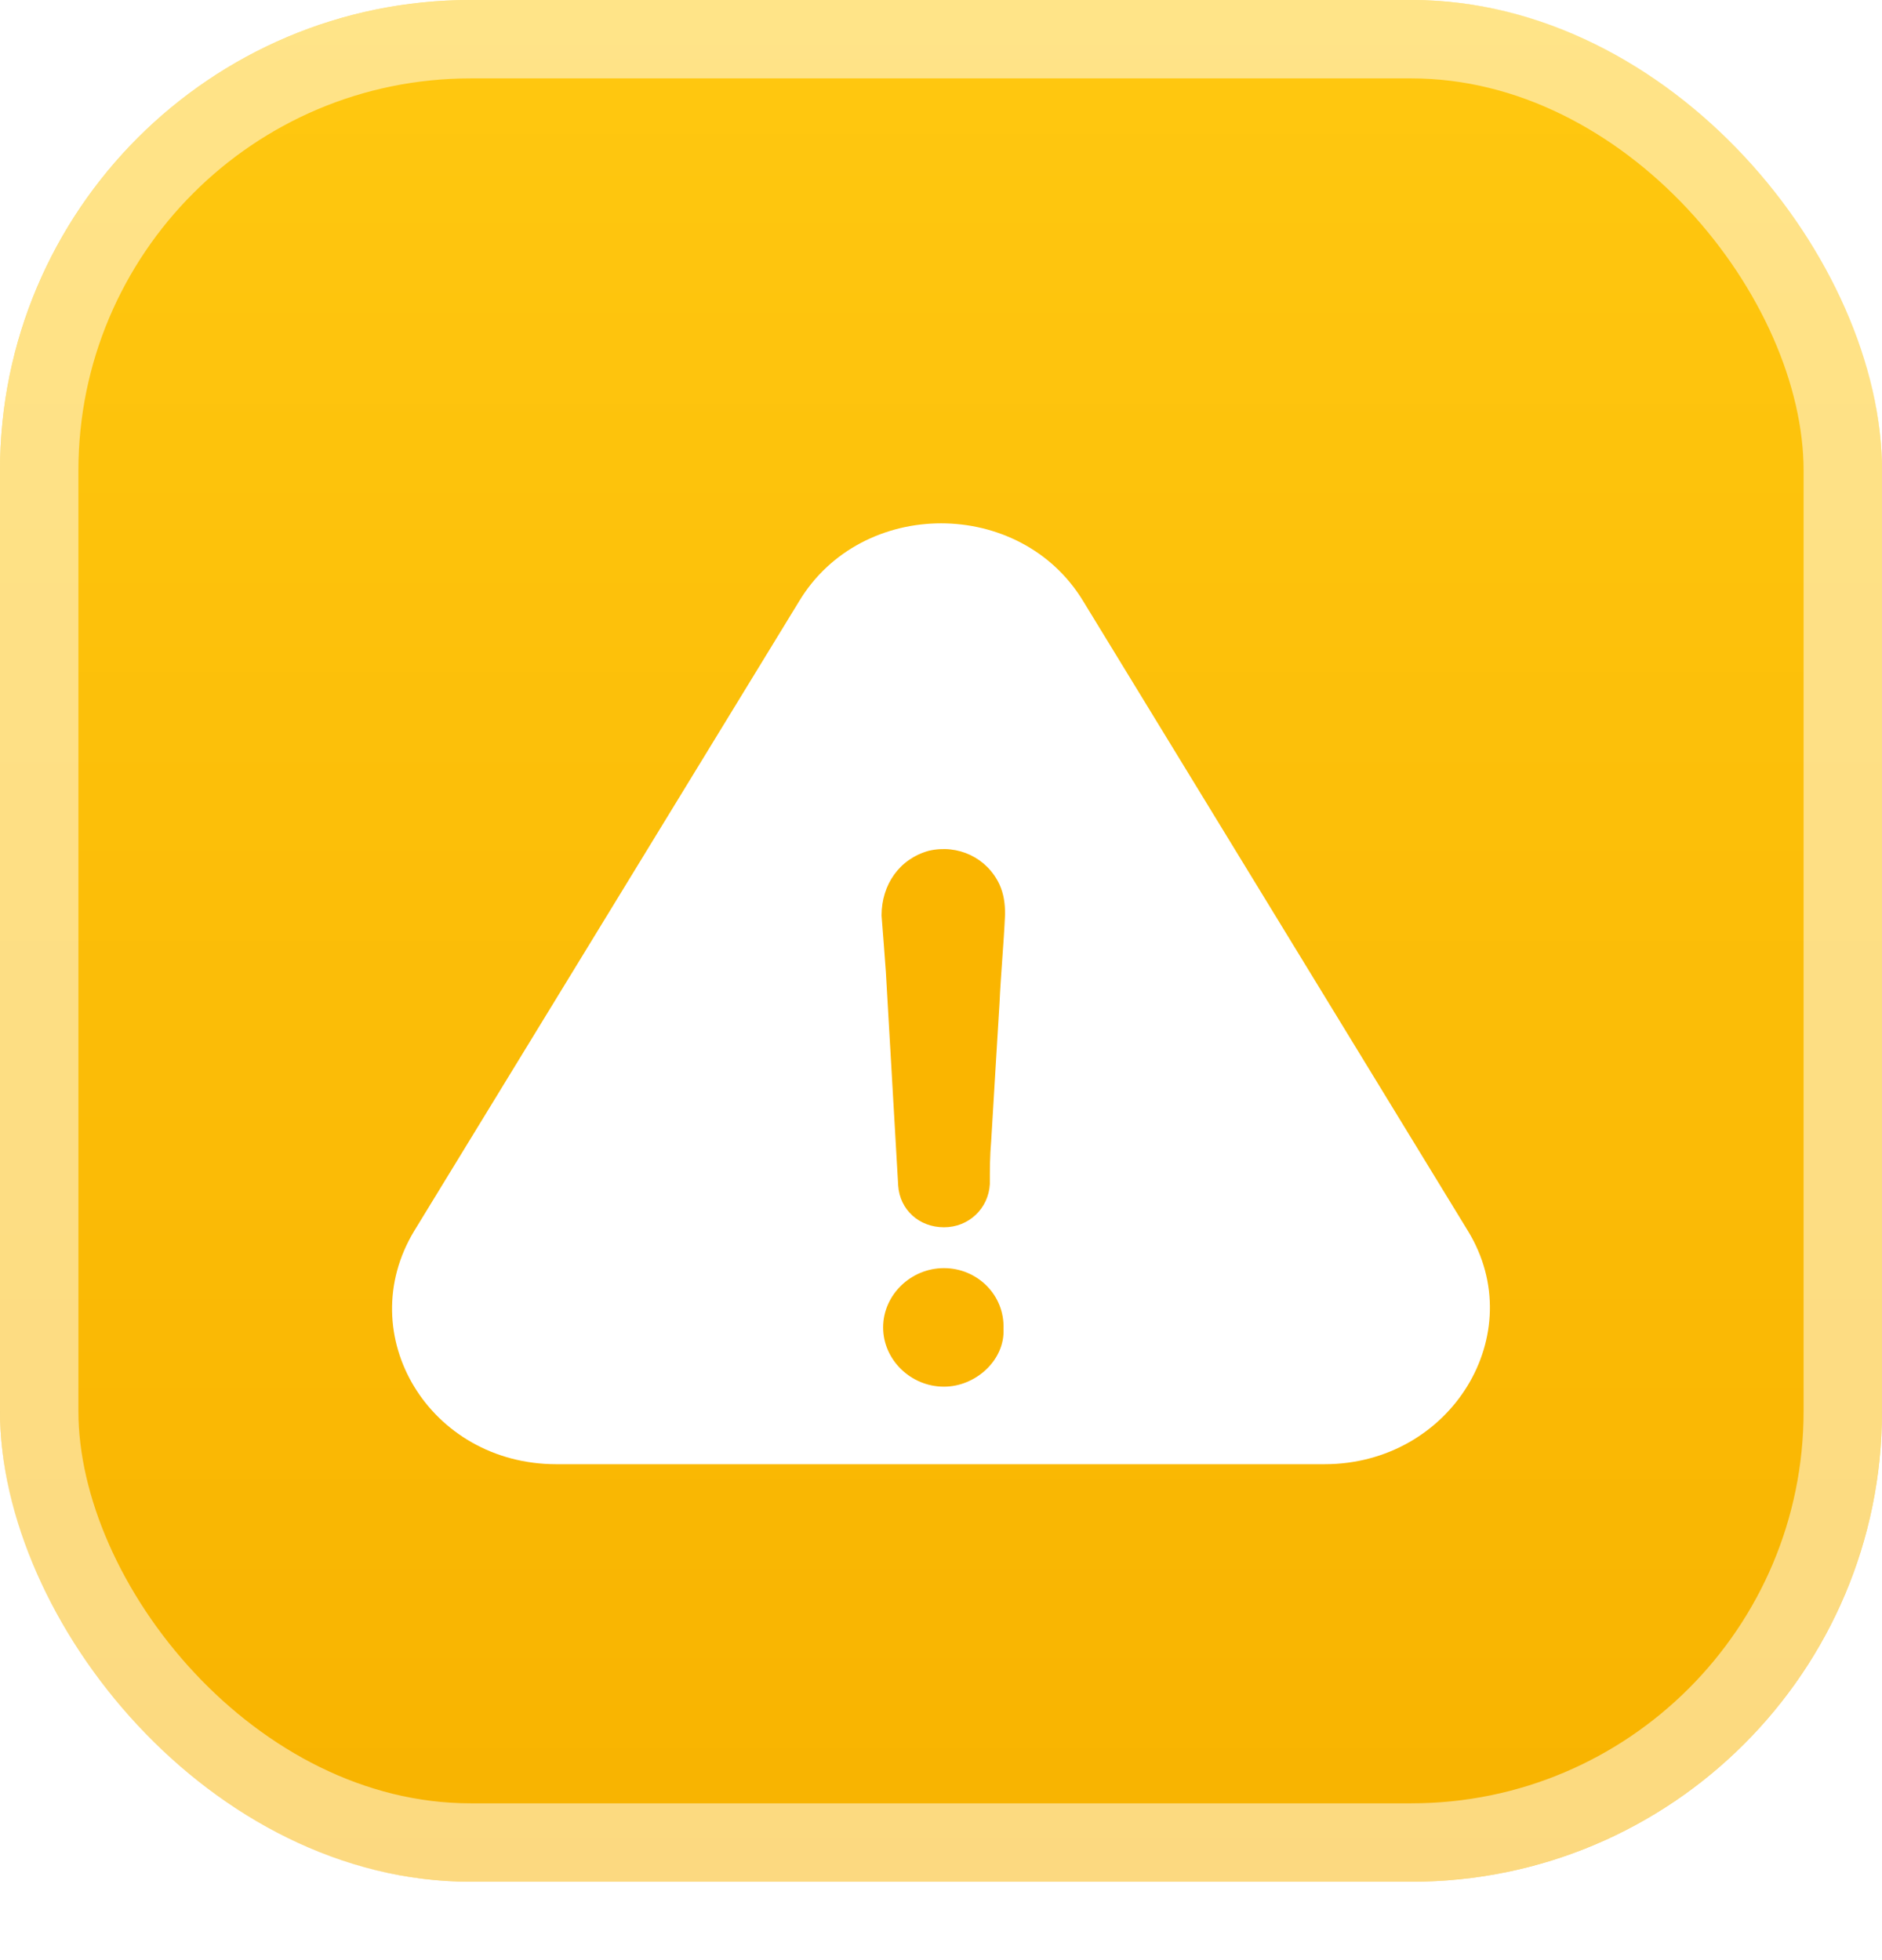
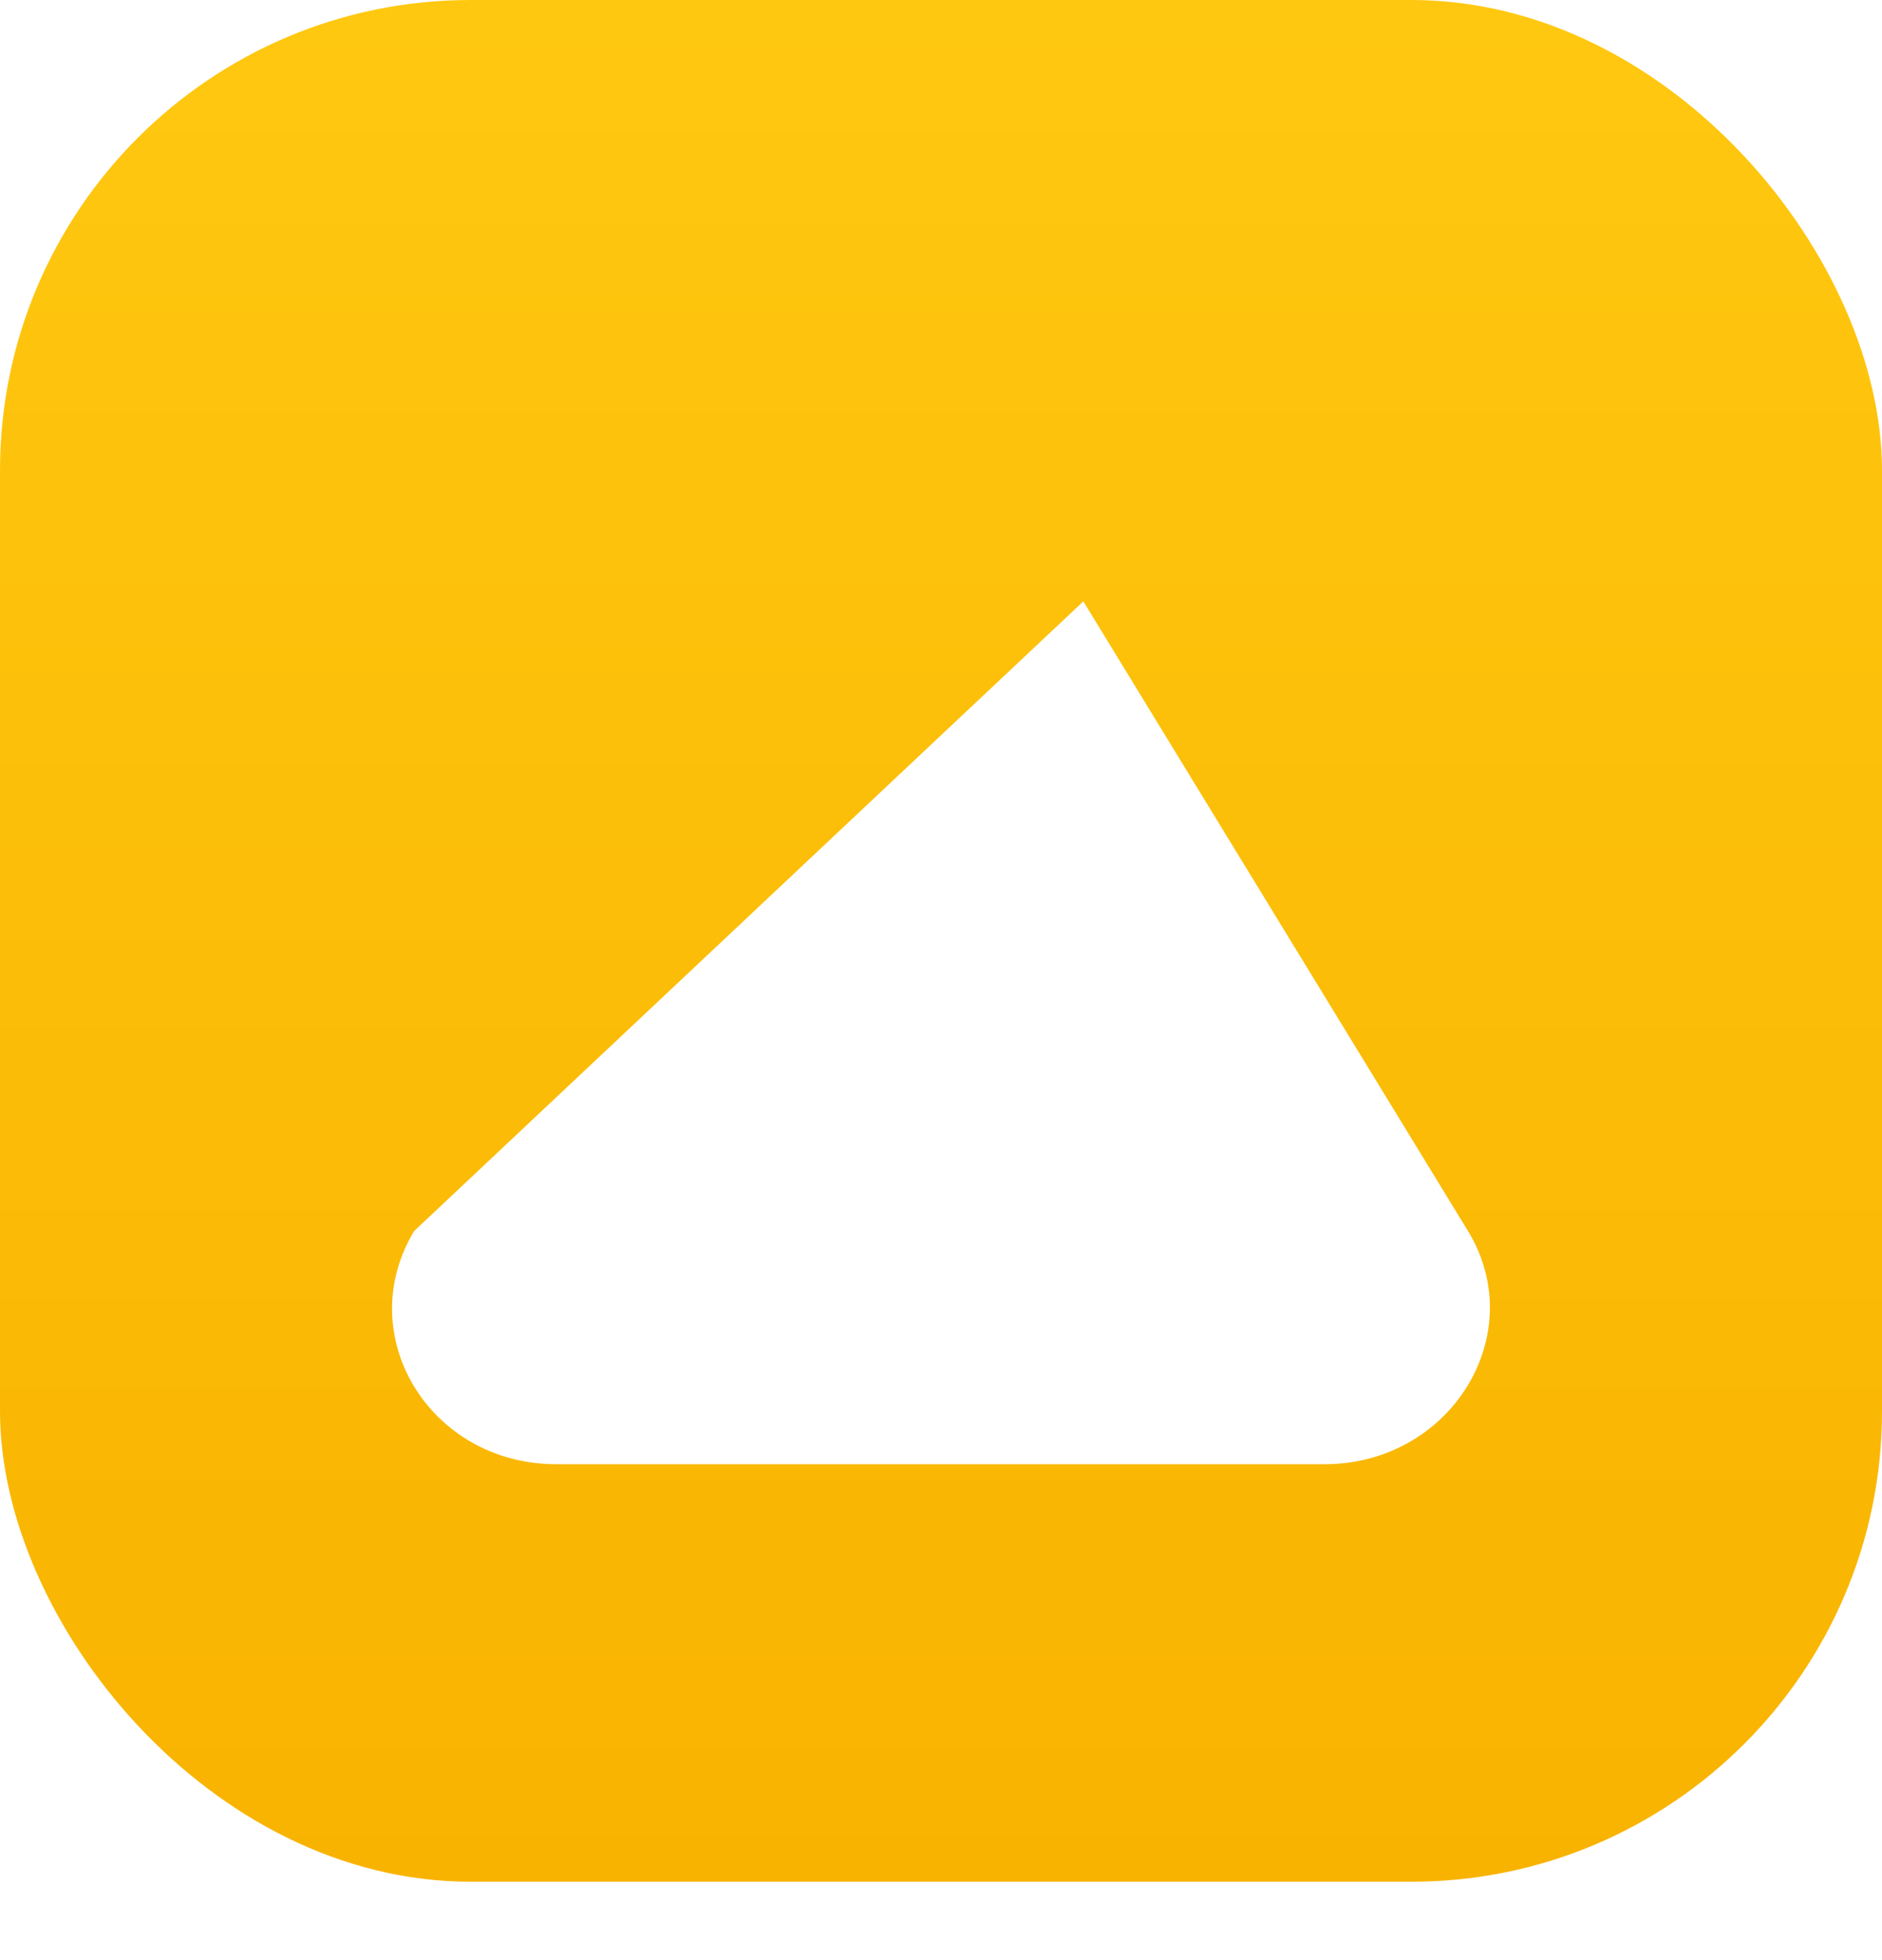
<svg xmlns="http://www.w3.org/2000/svg" width="24" height="25" viewBox="0 0 24 25" fill="none">
  <rect width="24" height="24" rx="6" fill="url(#paint0_linear_3295_7041)" />
-   <rect x="0.5" y="0.5" width="23" height="23" rx="5.5" stroke="white" stroke-opacity="0.5" />
  <g filter="url(#filter0_d_3295_7041)">
-     <path d="M18.72 14.9L13.815 6.87C13.014 5.543 10.988 5.543 10.19 6.87L5.282 14.9C4.481 16.227 5.478 17.875 7.095 17.875H16.89C18.507 17.875 19.521 16.211 18.72 14.9Z" fill="white" />
+     <path d="M18.72 14.9L13.815 6.87L5.282 14.9C4.481 16.227 5.478 17.875 7.095 17.875H16.89C18.507 17.875 19.521 16.211 18.72 14.9Z" fill="white" />
  </g>
  <g filter="url(#filter1_d_3295_7041)">
-     <path d="M12.038 15.903C11.614 15.903 11.262 15.56 11.262 15.147C11.262 14.734 11.614 14.391 12.038 14.391C12.462 14.391 12.814 14.734 12.797 15.167C12.817 15.56 12.445 15.903 12.038 15.903ZM12.746 11.015C12.711 11.601 12.674 12.184 12.64 12.77C12.623 12.96 12.623 13.133 12.623 13.32C12.605 13.63 12.356 13.87 12.038 13.87C11.72 13.87 11.474 13.646 11.454 13.337C11.403 12.424 11.348 11.529 11.297 10.617C11.279 10.377 11.262 10.134 11.242 9.894C11.242 9.498 11.471 9.171 11.844 9.068C12.216 8.982 12.585 9.155 12.746 9.498C12.8 9.618 12.817 9.738 12.817 9.877C12.8 10.259 12.763 10.639 12.746 11.015Z" fill="#FAB500" />
-   </g>
+     </g>
  <defs>
    <filter id="filter0_d_3295_7041" x="4.2" y="5.875" width="15.6" height="13.6" filterUnits="userSpaceOnUse" color-interpolation-filters="sRGB">
      <feFlood flood-opacity="0" result="BackgroundImageFix" />
      <feColorMatrix in="SourceAlpha" type="matrix" values="0 0 0 0 0 0 0 0 0 0 0 0 0 0 0 0 0 0 127 0" result="hardAlpha" />
      <feOffset dy="0.8" />
      <feGaussianBlur stdDeviation="0.4" />
      <feComposite in2="hardAlpha" operator="out" />
      <feColorMatrix type="matrix" values="0 0 0 0 0 0 0 0 0 0 0 0 0 0 0 0 0 0 0.14 0" />
      <feBlend mode="normal" in2="BackgroundImageFix" result="effect1_dropShadow_3295_7041" />
      <feBlend mode="normal" in="SourceGraphic" in2="effect1_dropShadow_3295_7041" result="shape" />
    </filter>
    <filter id="filter1_d_3295_7041" x="4.558" y="4.144" width="14.944" height="20.226" filterUnits="userSpaceOnUse" color-interpolation-filters="sRGB">
      <feFlood flood-opacity="0" result="BackgroundImageFix" />
      <feColorMatrix in="SourceAlpha" type="matrix" values="0 0 0 0 0 0 0 0 0 0 0 0 0 0 0 0 0 0 127 0" result="hardAlpha" />
      <feOffset dy="1.783" />
      <feGaussianBlur stdDeviation="3.342" />
      <feColorMatrix type="matrix" values="0 0 0 0 0.643 0 0 0 0 0.796 0 0 0 0 1 0 0 0 0.251 0" />
      <feBlend mode="normal" in2="BackgroundImageFix" result="effect1_dropShadow_3295_7041" />
      <feBlend mode="normal" in="SourceGraphic" in2="effect1_dropShadow_3295_7041" result="shape" />
    </filter>
    <linearGradient id="paint0_linear_3295_7041" x1="12" y1="0" x2="12" y2="24" gradientUnits="userSpaceOnUse">
      <stop stop-color="#FFC810" />
      <stop offset="1" stop-color="#F8B300" />
    </linearGradient>
  </defs>
</svg>